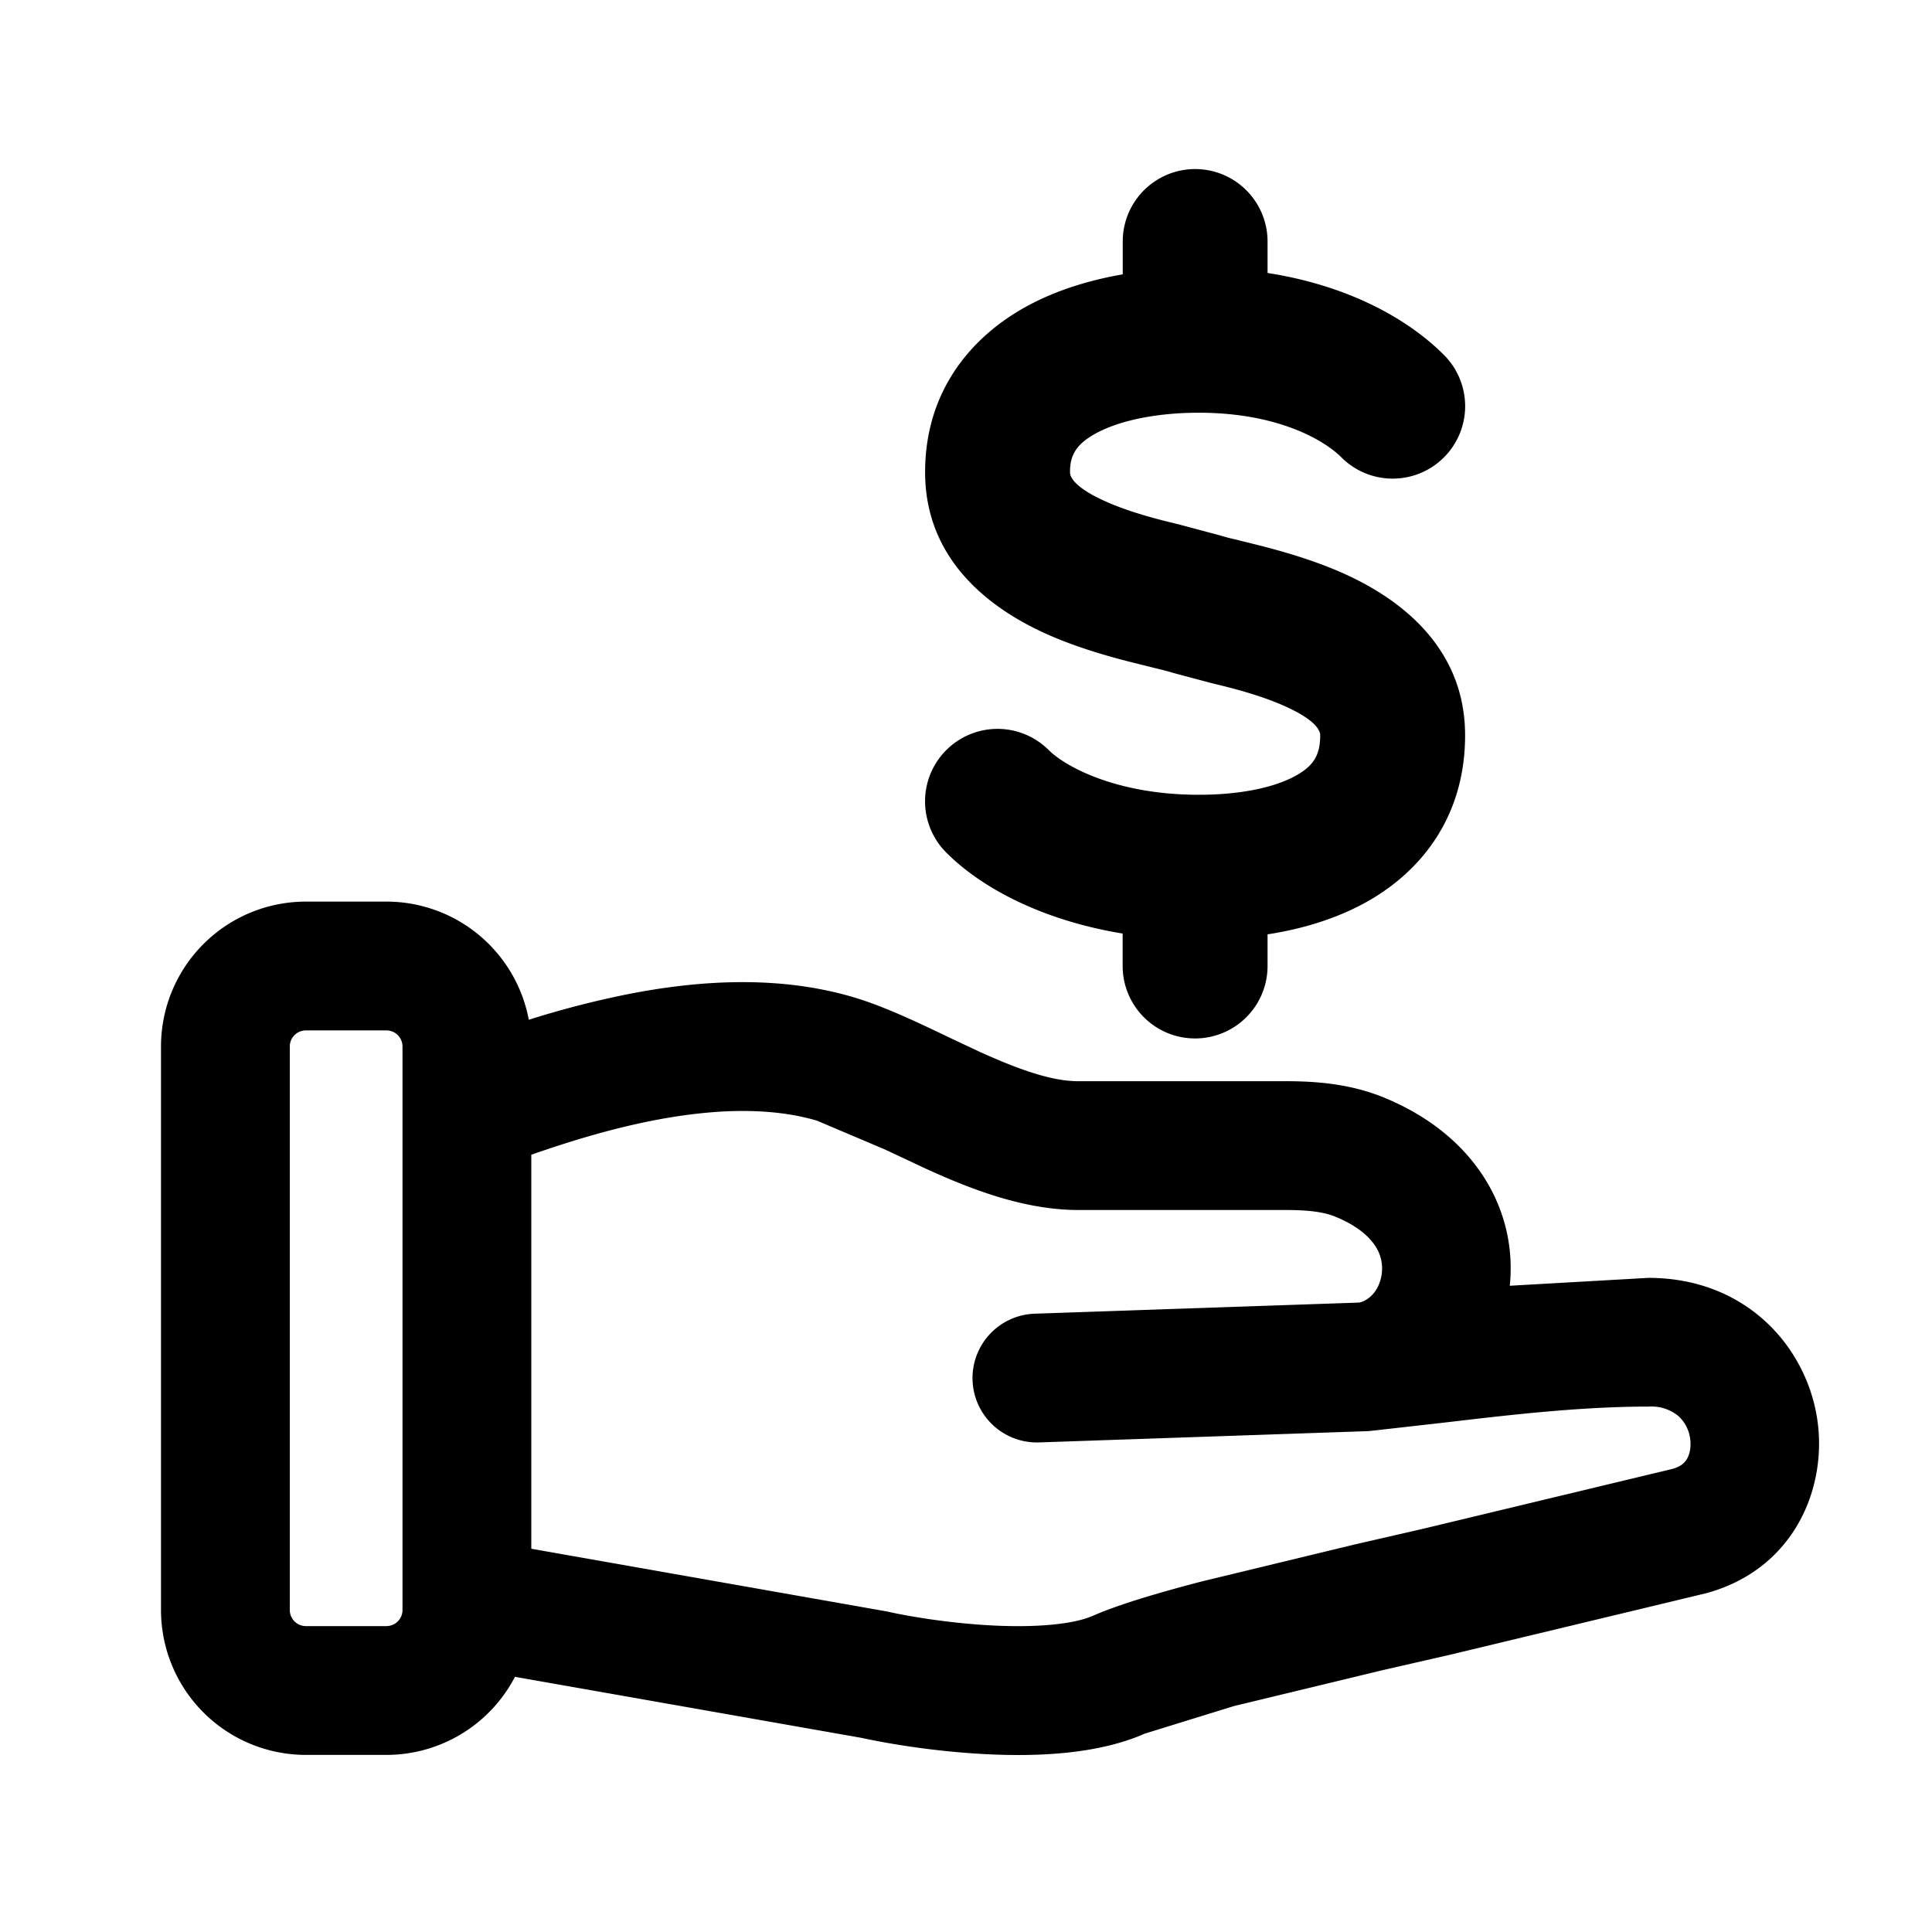
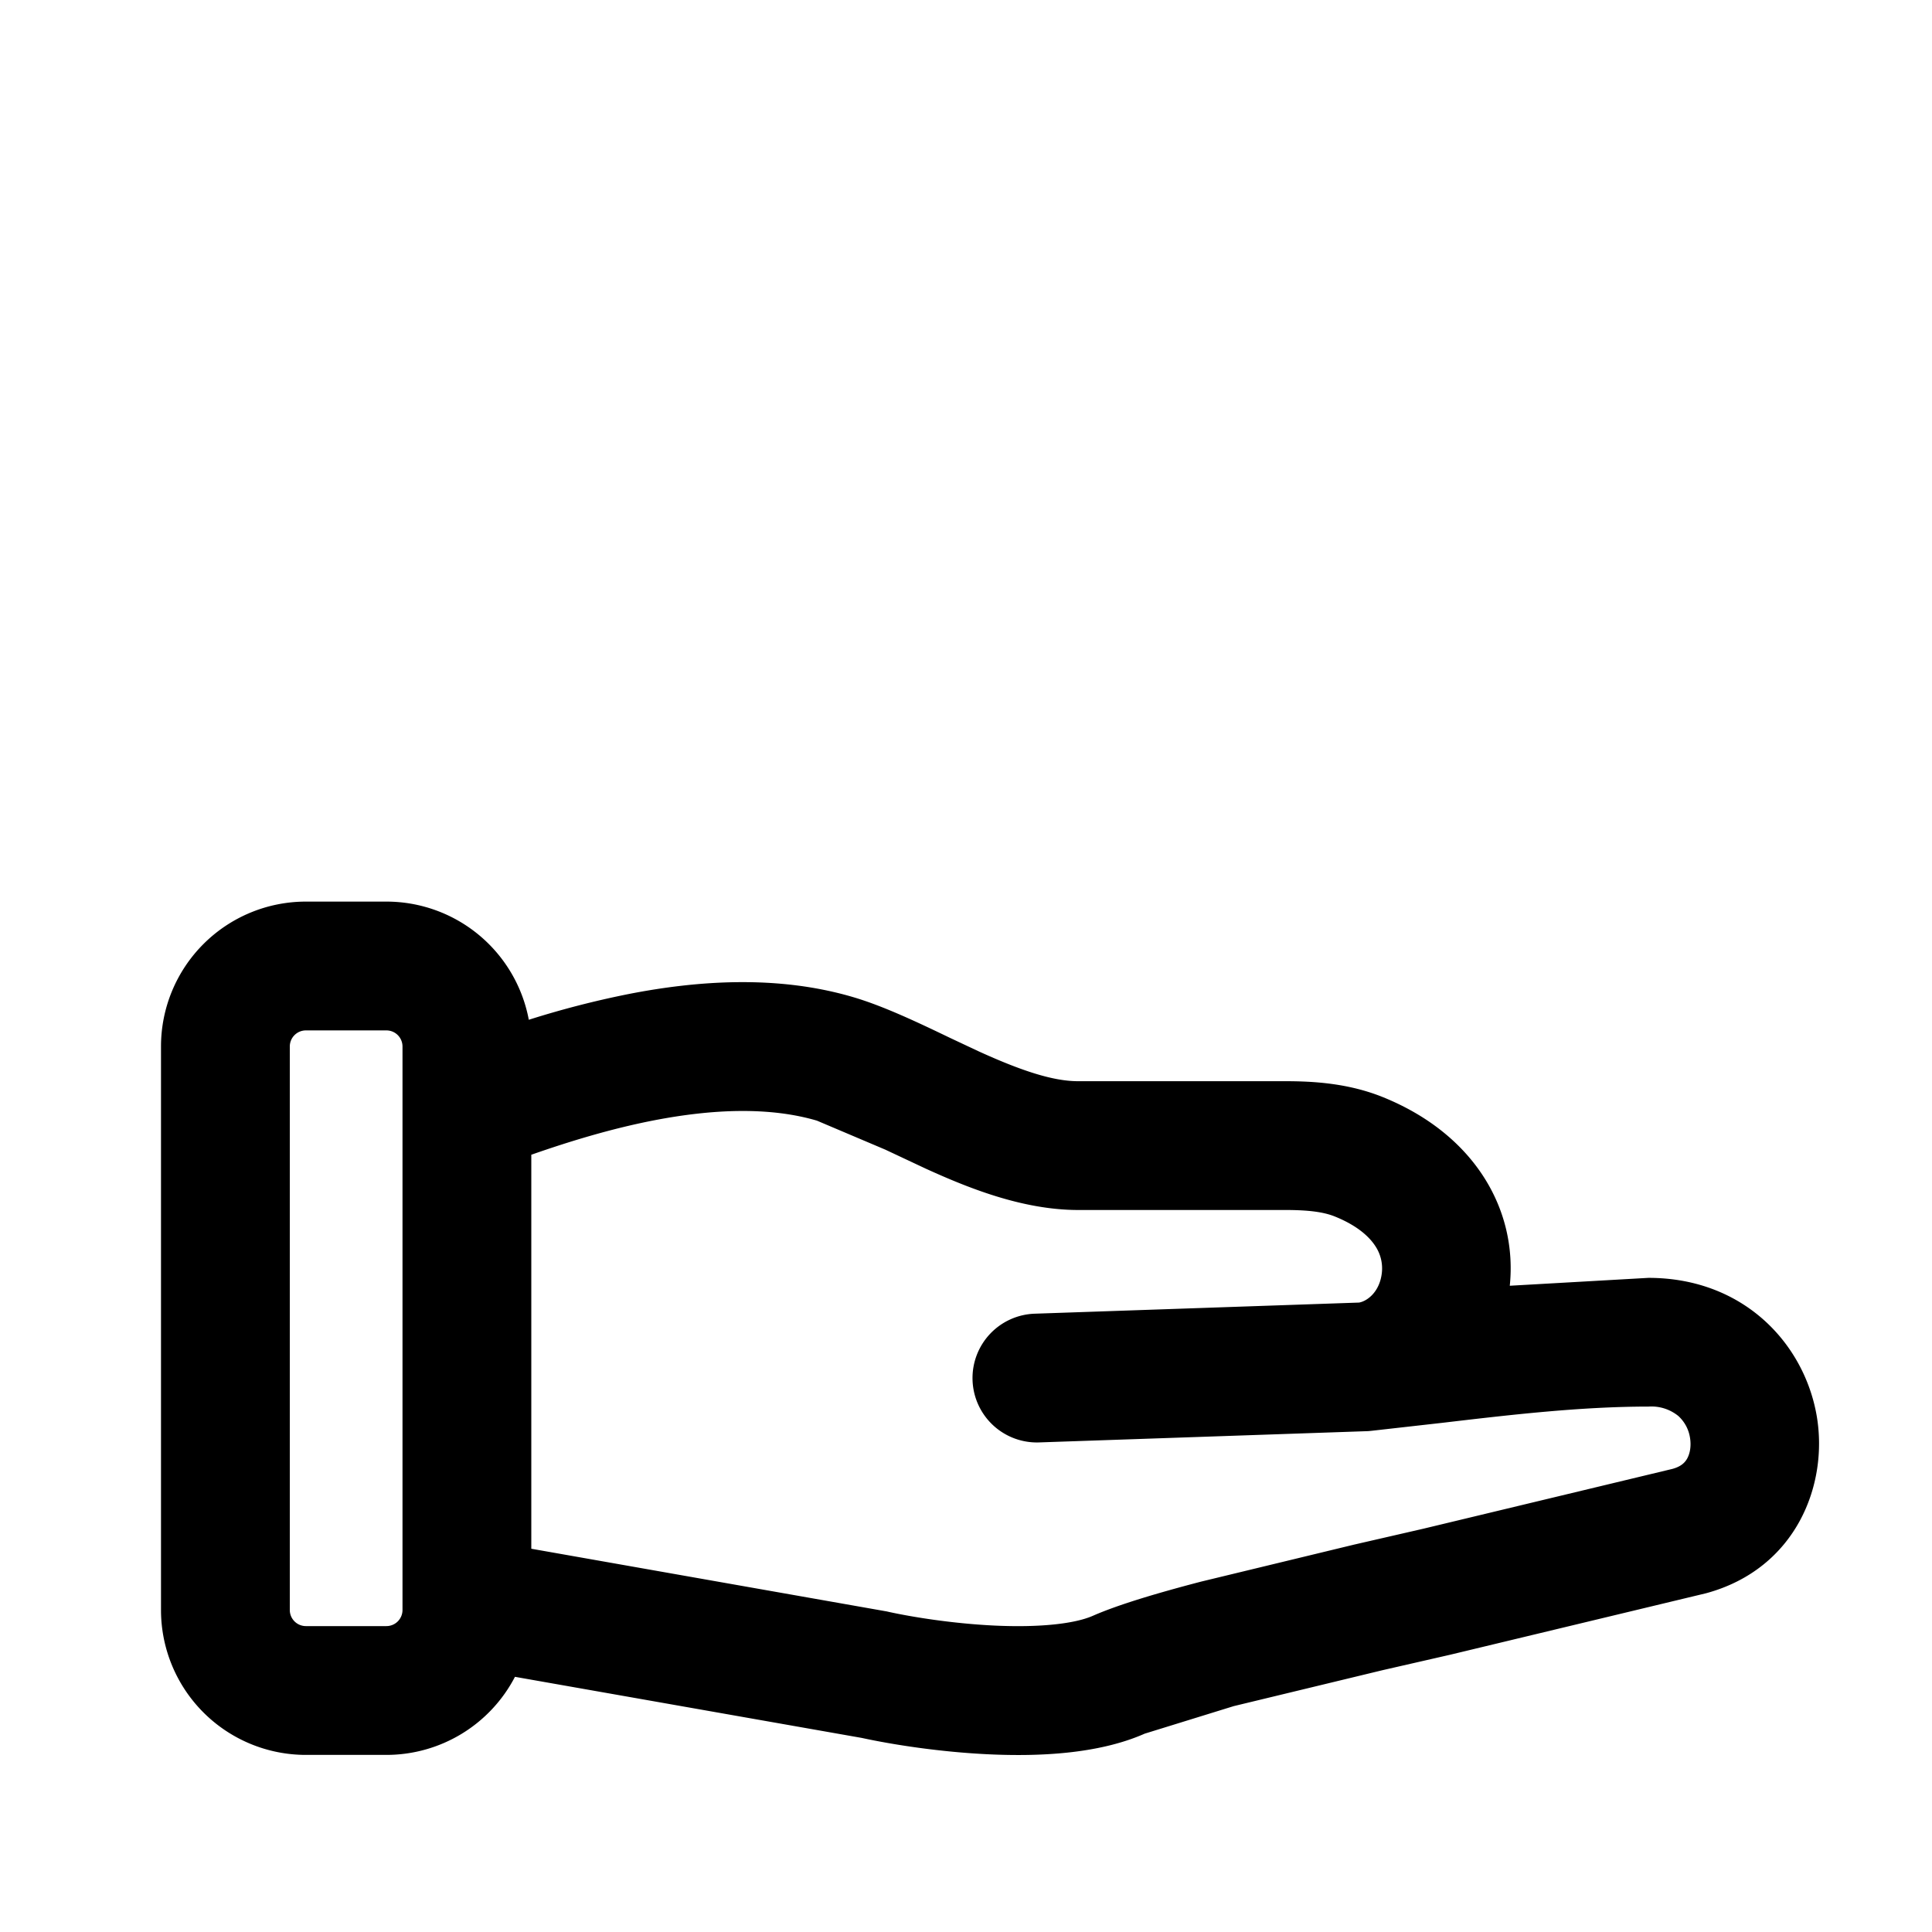
<svg xmlns="http://www.w3.org/2000/svg" fill="currentColor" height="24" width="24" viewBox="0 0 24 24">
-   <path d="M14.846 2.1a.9.9 0 0 1 .9.9v.391c.966.15 1.718.545 2.191 1.018a.9.9 0 1 1-1.273 1.273c-.214-.214-.79-.555-1.772-.555-.51 0-.97.092-1.268.251-.254.136-.332.275-.332.485 0 .03 0 .178.488.386.213.091.452.162.691.223l.186.046.473.126a2.9 2.9 0 0 0 .216.057l.324.081c.269.069.611.167.948.31.608.259 1.582.843 1.582 2.042 0 .979-.513 1.667-1.209 2.062-.383.217-.815.344-1.245.411V12a.9.9 0 1 1-1.8 0v-.403c-.95-.156-1.722-.537-2.191-1.006a.9.9 0 1 1 1.273-1.273c.201.201.837.555 1.864.555.524 0 .95-.093 1.212-.241.207-.117.296-.247.296-.495 0-.03 0-.178-.488-.386-.213-.091-.452-.162-.691-.223l-.186-.046-.473-.126c-.051-.017-.114-.032-.216-.057l-.324-.081c-.269-.069-.611-.167-.948-.31-.608-.259-1.582-.843-1.582-2.042 0-1.017.582-1.696 1.283-2.072.364-.195.769-.316 1.172-.386V3a.9.9 0 0 1 .9-.9z" />
  <path d="M2 13a1.8 1.8 0 0 1 1.8-1.8h1a1.8 1.8 0 0 1 1.769 1.468 11.6 11.6 0 0 1 1.236-.319c.866-.17 1.858-.238 2.791.037.38.111.823.323 1.208.508l.351.165c.518.236.919.372 1.236.372h2.575c.34 0 .783.023 1.218.2 1.139.463 1.668 1.401 1.571 2.341l1.722-.098c1.183 0 1.931.815 2.089 1.704.153.865-.256 1.911-1.373 2.214l-3.176.763-.84.192-1.851.447-1.106.342c-.584.258-1.334.284-1.928.257-.616-.028-1.21-.122-1.587-.204l-4.308-.759A1.8 1.8 0 0 1 4.8 21.8h-1A1.8 1.8 0 0 1 2 20zm3 .795v-.022V13a.2.2 0 0 0-.2-.2h-1a.2.2 0 0 0-.2.2v7a.2.2 0 0 0 .2.2h1A.2.2 0 0 0 5 20v-.074-.029zm1.6.548v4.896l4.417.779.017.004c.299.066.81.148 1.332.172.553.025.985-.023 1.21-.122.319-.14.809-.285 1.346-.425l1.898-.459.862-.198 3.094-.743c.11-.03.156-.081.183-.129.033-.06.053-.153.034-.263a.46.46 0 0 0-.144-.265.53.53 0 0 0-.369-.117c-.85 0-1.732.104-2.565.202l-.869.098-.029.003-.023.002-4.079.14a.8.8 0 1 1-.055-1.599l4.023-.138c.101-.018.257-.132.283-.371a.5.5 0 0 0-.078-.326c-.069-.108-.21-.252-.503-.371-.142-.058-.333-.082-.615-.082h-2.575c-.695 0-1.376-.277-1.9-.516l-.498-.234-.849-.36c-.585-.172-1.288-.147-2.033-.002-.531.104-1.048.262-1.513.425z" fill-rule="evenodd" />
</svg>